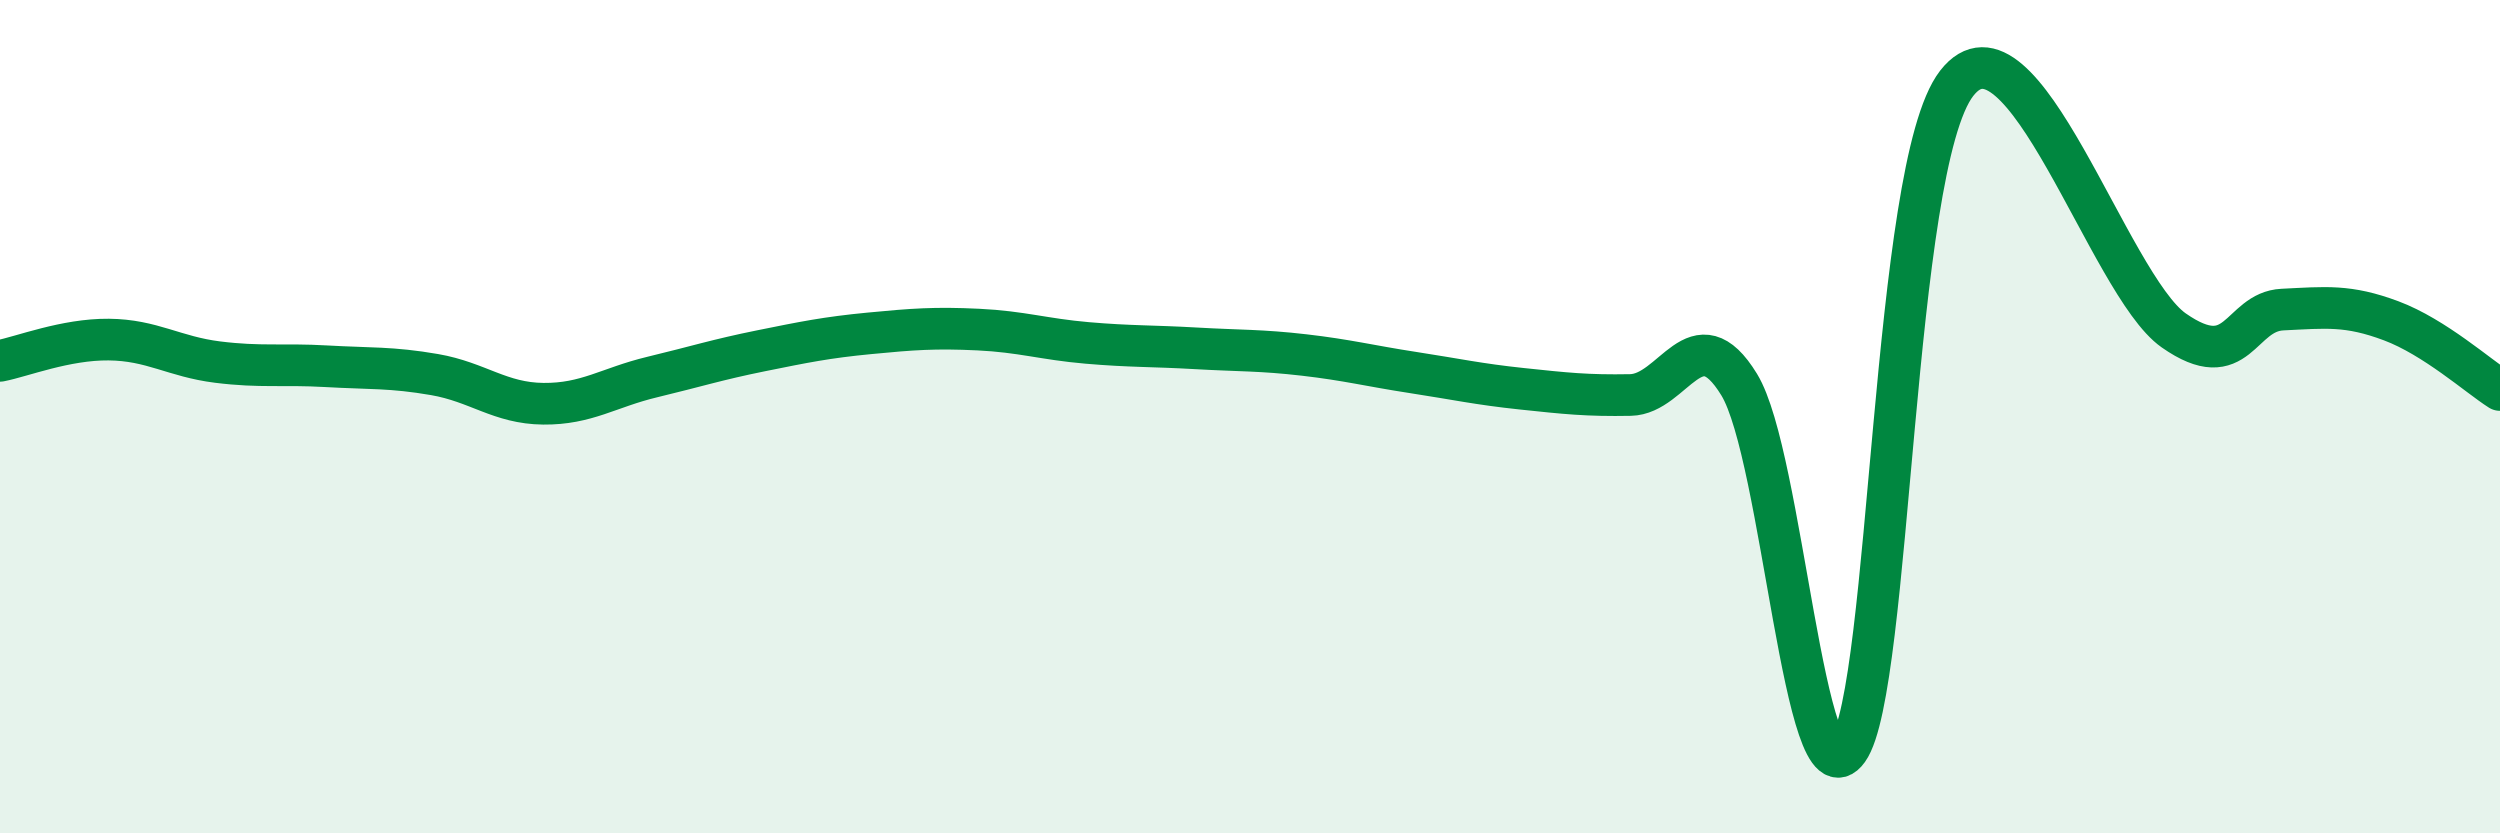
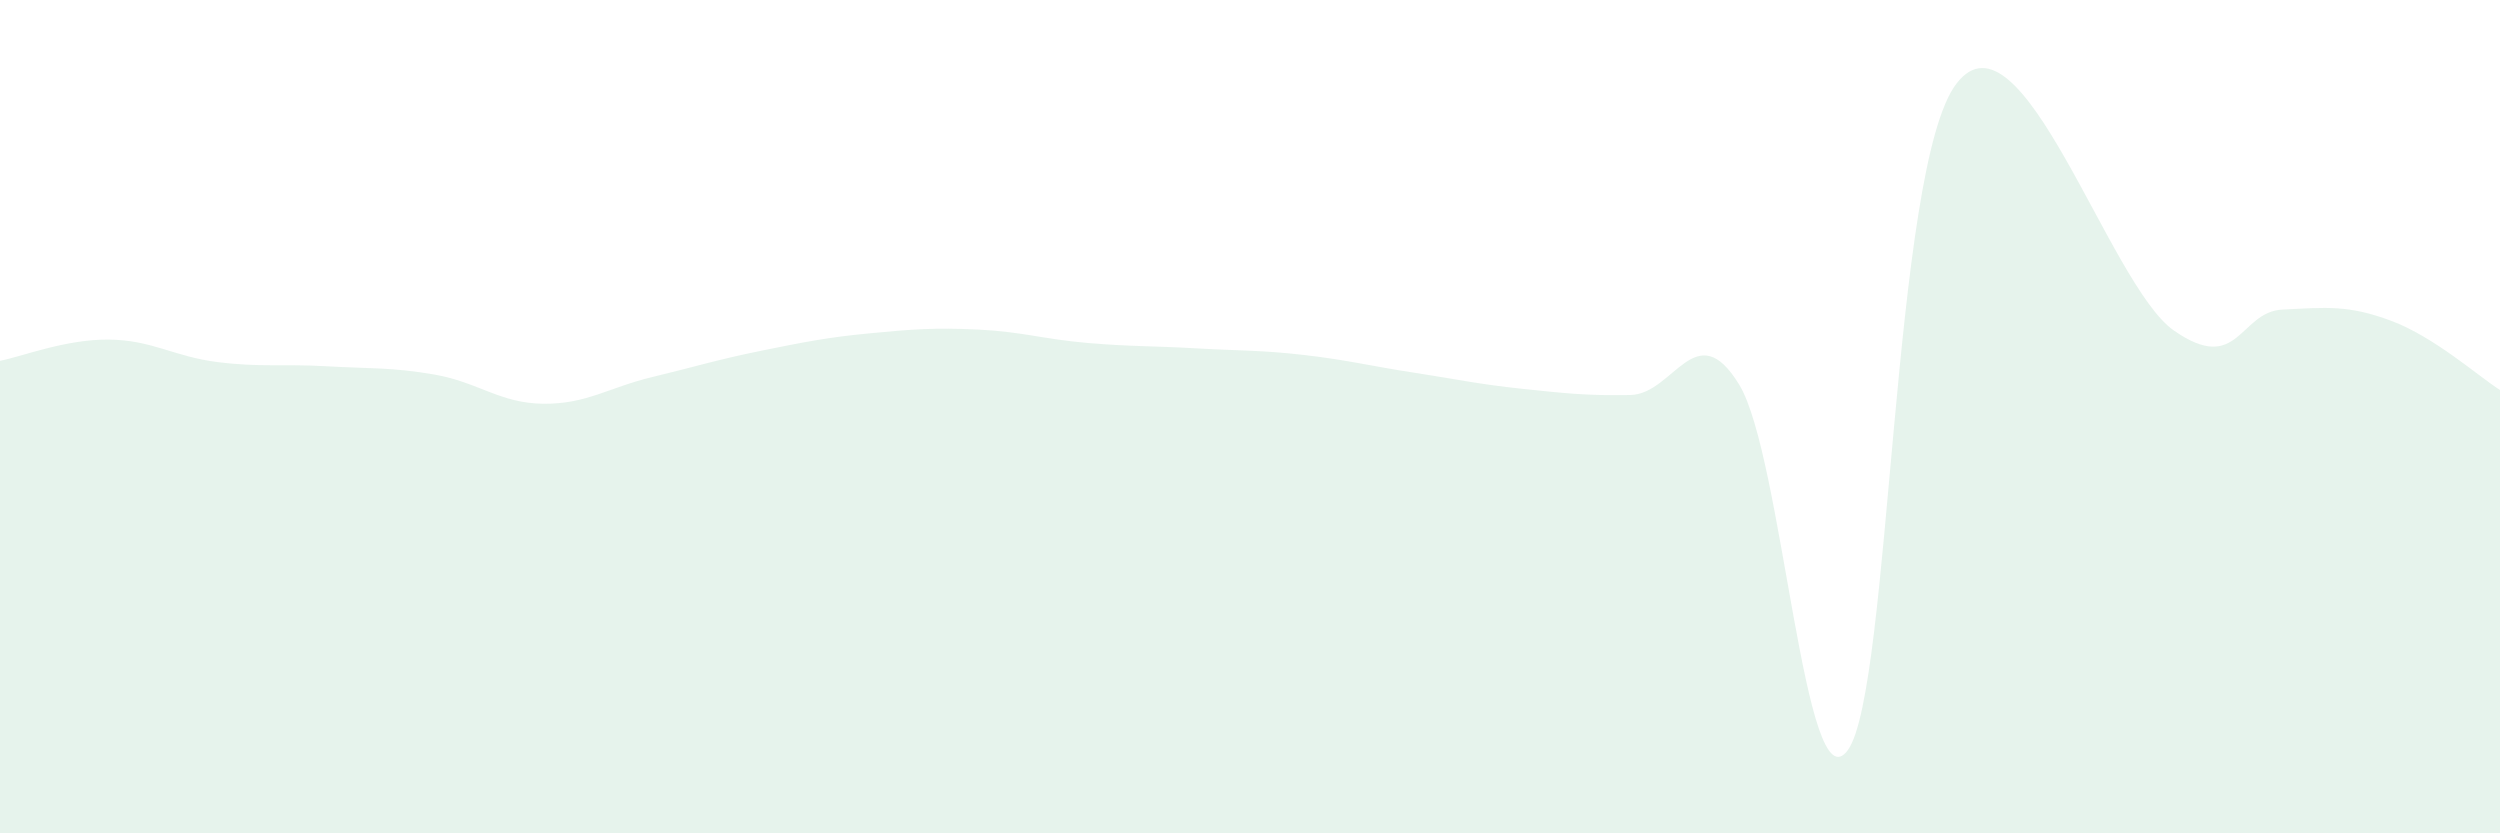
<svg xmlns="http://www.w3.org/2000/svg" width="60" height="20" viewBox="0 0 60 20">
  <path d="M 0,8.66 C 0.52,8.56 1.57,8.14 2.61,8.15 C 3.65,8.16 4.18,8.56 5.22,8.69 C 6.26,8.82 6.79,8.73 7.83,8.79 C 8.87,8.85 9.39,8.81 10.43,8.99 C 11.47,9.17 12,9.68 13.04,9.69 C 14.08,9.7 14.61,9.3 15.65,9.05 C 16.69,8.8 17.22,8.63 18.26,8.42 C 19.3,8.21 19.83,8.1 20.87,8 C 21.91,7.9 22.44,7.86 23.48,7.91 C 24.52,7.96 25.05,8.14 26.09,8.23 C 27.13,8.32 27.66,8.3 28.7,8.36 C 29.74,8.42 30.26,8.4 31.3,8.52 C 32.34,8.64 32.87,8.78 33.91,8.94 C 34.95,9.1 35.48,9.22 36.52,9.33 C 37.56,9.44 38.09,9.5 39.13,9.48 C 40.17,9.46 40.7,7.53 41.74,9.23 C 42.78,10.93 43.31,19.45 44.35,18 C 45.39,16.55 45.4,4.01 46.96,2 C 48.52,-0.01 50.61,6.84 52.17,7.93 C 53.73,9.02 53.74,7.48 54.78,7.43 C 55.82,7.38 56.35,7.31 57.39,7.7 C 58.43,8.09 59.48,9.03 60,9.36L60 20L0 20Z" fill="#008740" opacity="0.1" stroke-linecap="round" stroke-linejoin="round" />
-   <path d="M 0,8.66 C 0.52,8.56 1.57,8.14 2.61,8.15 C 3.65,8.16 4.18,8.56 5.22,8.69 C 6.26,8.82 6.79,8.73 7.83,8.79 C 8.87,8.85 9.39,8.81 10.43,8.99 C 11.47,9.17 12,9.68 13.04,9.69 C 14.08,9.7 14.61,9.3 15.65,9.05 C 16.69,8.8 17.22,8.63 18.26,8.42 C 19.3,8.21 19.83,8.1 20.87,8 C 21.91,7.9 22.44,7.86 23.48,7.91 C 24.52,7.96 25.05,8.14 26.09,8.23 C 27.13,8.32 27.66,8.3 28.7,8.36 C 29.74,8.42 30.26,8.4 31.3,8.52 C 32.34,8.64 32.87,8.78 33.91,8.94 C 34.95,9.1 35.48,9.22 36.52,9.33 C 37.56,9.44 38.09,9.5 39.13,9.48 C 40.17,9.46 40.7,7.53 41.74,9.23 C 42.78,10.93 43.31,19.45 44.35,18 C 45.39,16.55 45.4,4.01 46.96,2 C 48.52,-0.01 50.61,6.84 52.17,7.93 C 53.73,9.02 53.74,7.48 54.78,7.43 C 55.82,7.38 56.35,7.31 57.39,7.7 C 58.43,8.09 59.48,9.03 60,9.36" stroke="#008740" stroke-width="1" fill="none" stroke-linecap="round" stroke-linejoin="round" />
</svg>